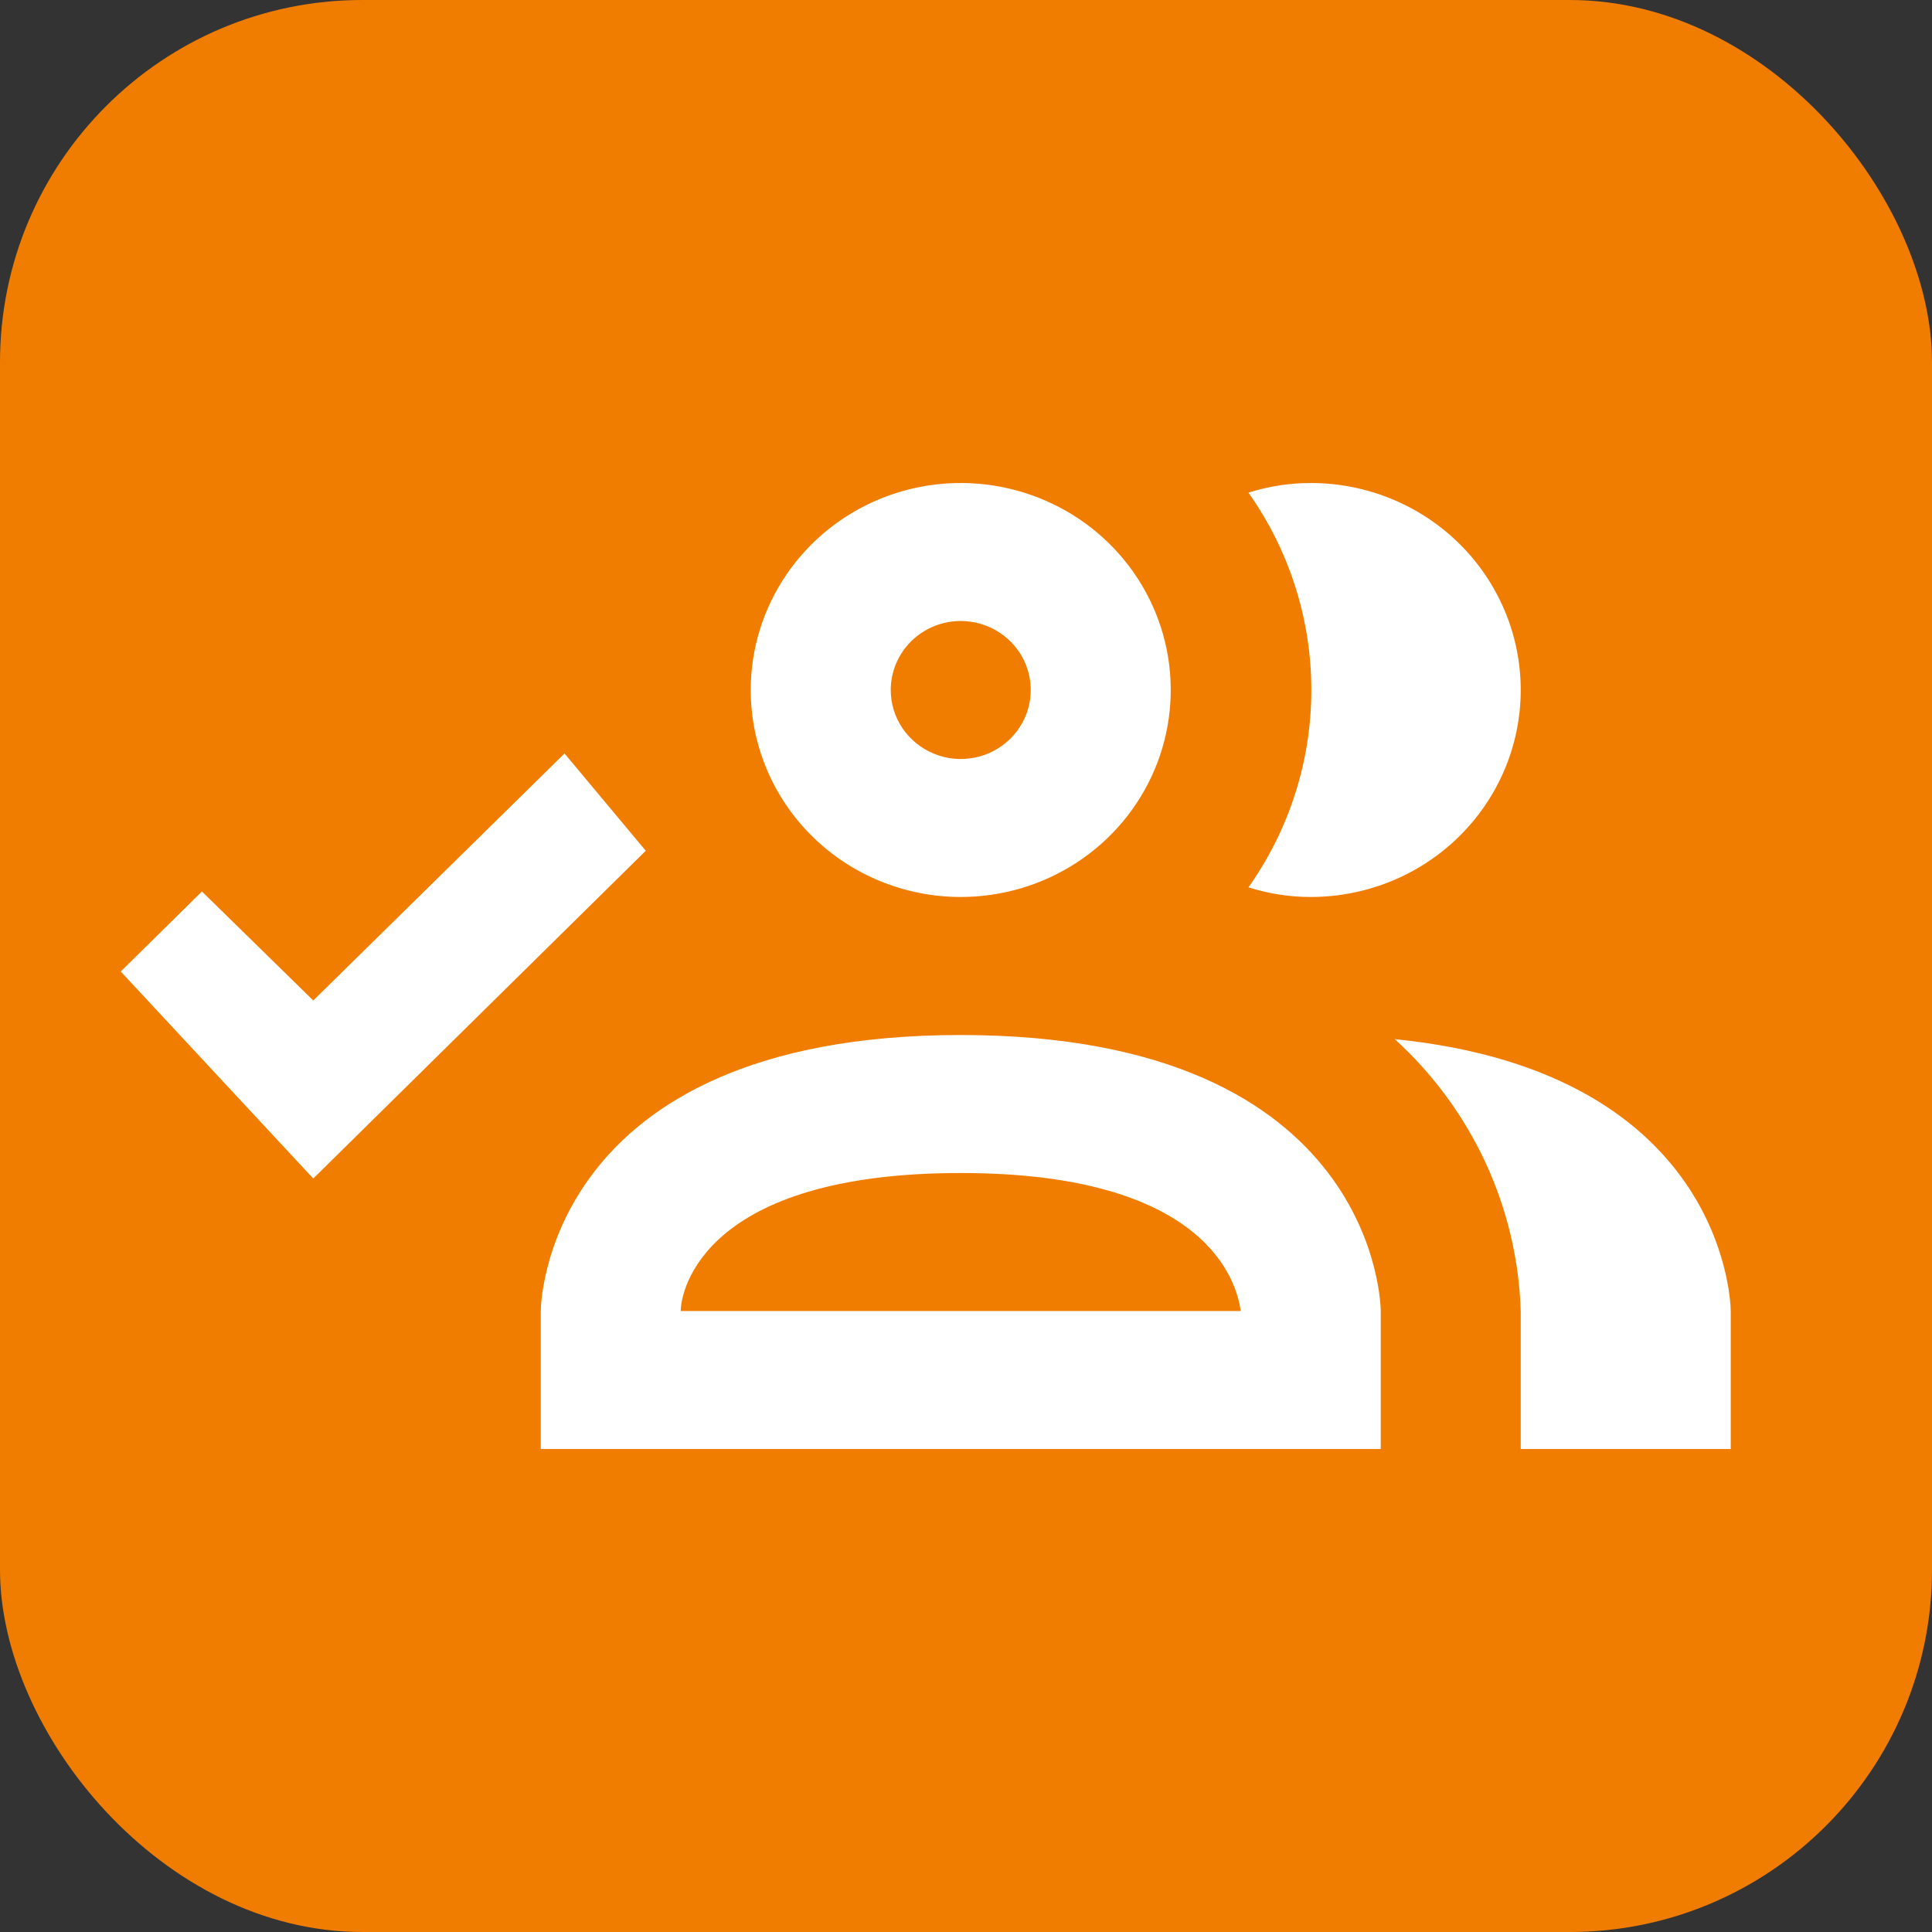
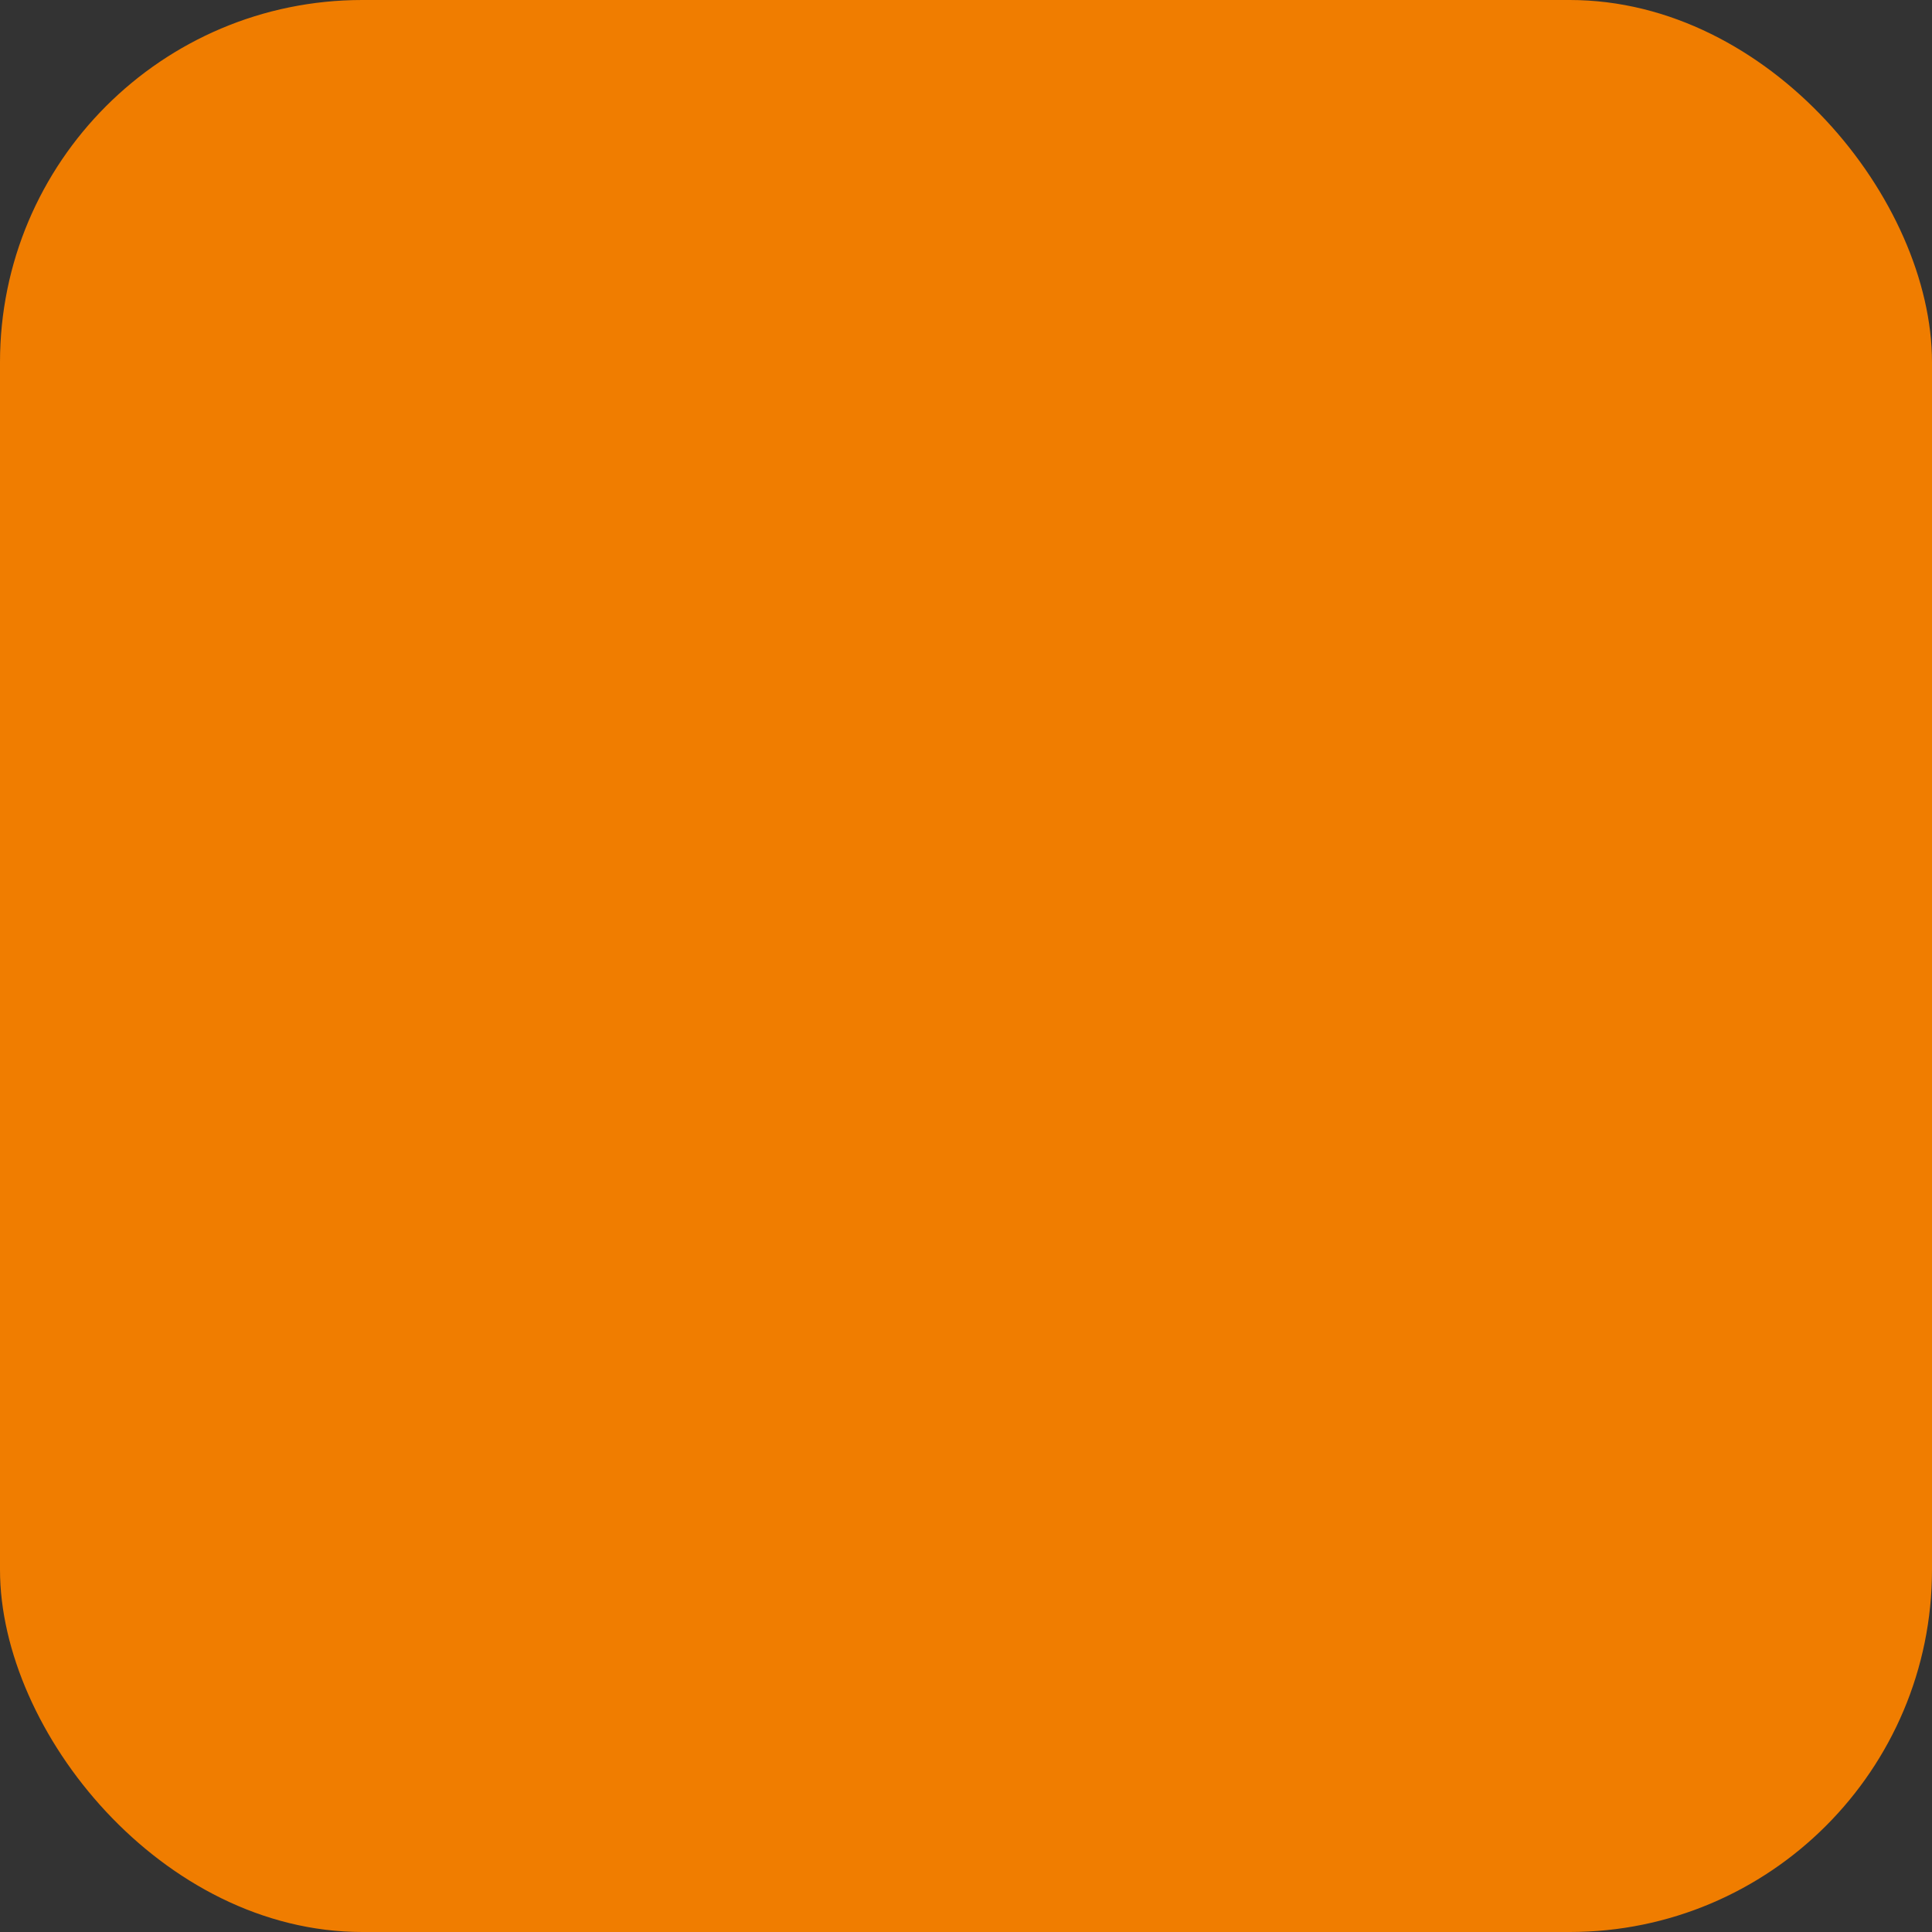
<svg xmlns="http://www.w3.org/2000/svg" width="40" height="40" viewBox="0 0 40 40" fill="none">
  <rect x="0" y="0" width="40" height="40" fill="#333333" stroke="none" />
  <rect width="40" height="40" rx="7.5" fill="#F07D00" />
-   <path d="M19.891 18.571C20.751 18.571 21.592 18.32 22.307 17.849C23.022 17.378 23.579 16.709 23.908 15.926C24.237 15.143 24.323 14.281 24.156 13.45C23.988 12.618 23.574 11.855 22.966 11.255C22.358 10.656 21.583 10.248 20.739 10.082C19.896 9.917 19.022 10.002 18.227 10.326C17.433 10.651 16.754 11.2 16.276 11.905C15.799 12.61 15.543 13.438 15.543 14.286C15.543 15.422 16.002 16.512 16.817 17.316C17.632 18.12 18.738 18.571 19.891 18.571ZM19.891 12.857C20.178 12.857 20.458 12.941 20.697 13.098C20.935 13.255 21.121 13.478 21.23 13.739C21.34 14 21.369 14.287 21.313 14.564C21.257 14.841 21.119 15.096 20.916 15.296C20.713 15.496 20.455 15.632 20.174 15.687C19.893 15.742 19.602 15.714 19.337 15.605C19.072 15.497 18.846 15.314 18.686 15.079C18.527 14.845 18.442 14.568 18.442 14.286C18.442 13.907 18.595 13.543 18.866 13.276C19.138 13.008 19.507 12.857 19.891 12.857ZM25.848 18.371C26.696 17.173 27.15 15.747 27.15 14.286C27.15 12.825 26.696 11.399 25.848 10.2C26.265 10.068 26.7 10 27.138 10C28.291 10 29.397 10.451 30.212 11.255C31.027 12.059 31.485 13.149 31.485 14.286C31.485 15.422 31.027 16.512 30.212 17.316C29.397 18.12 28.291 18.571 27.138 18.571C26.7 18.571 26.265 18.504 25.848 18.371ZM19.891 21.429C11.196 21.429 11.196 27.143 11.196 27.143V30H28.587V27.143C28.587 27.143 28.587 21.429 19.891 21.429ZM14.094 27.143C14.094 26.729 14.558 24.286 19.891 24.286C24.964 24.286 25.601 26.514 25.688 27.143M35.833 27.143V30H31.485V27.143C31.452 26.081 31.203 25.036 30.756 24.07C30.308 23.104 29.669 22.235 28.877 21.514C35.833 22.214 35.833 27.143 35.833 27.143ZM11.688 15.6L13.37 17.614L6.486 24.4L2.5 20.114L4.181 18.457L6.486 20.714L11.688 15.6Z" fill="white" />
</svg>